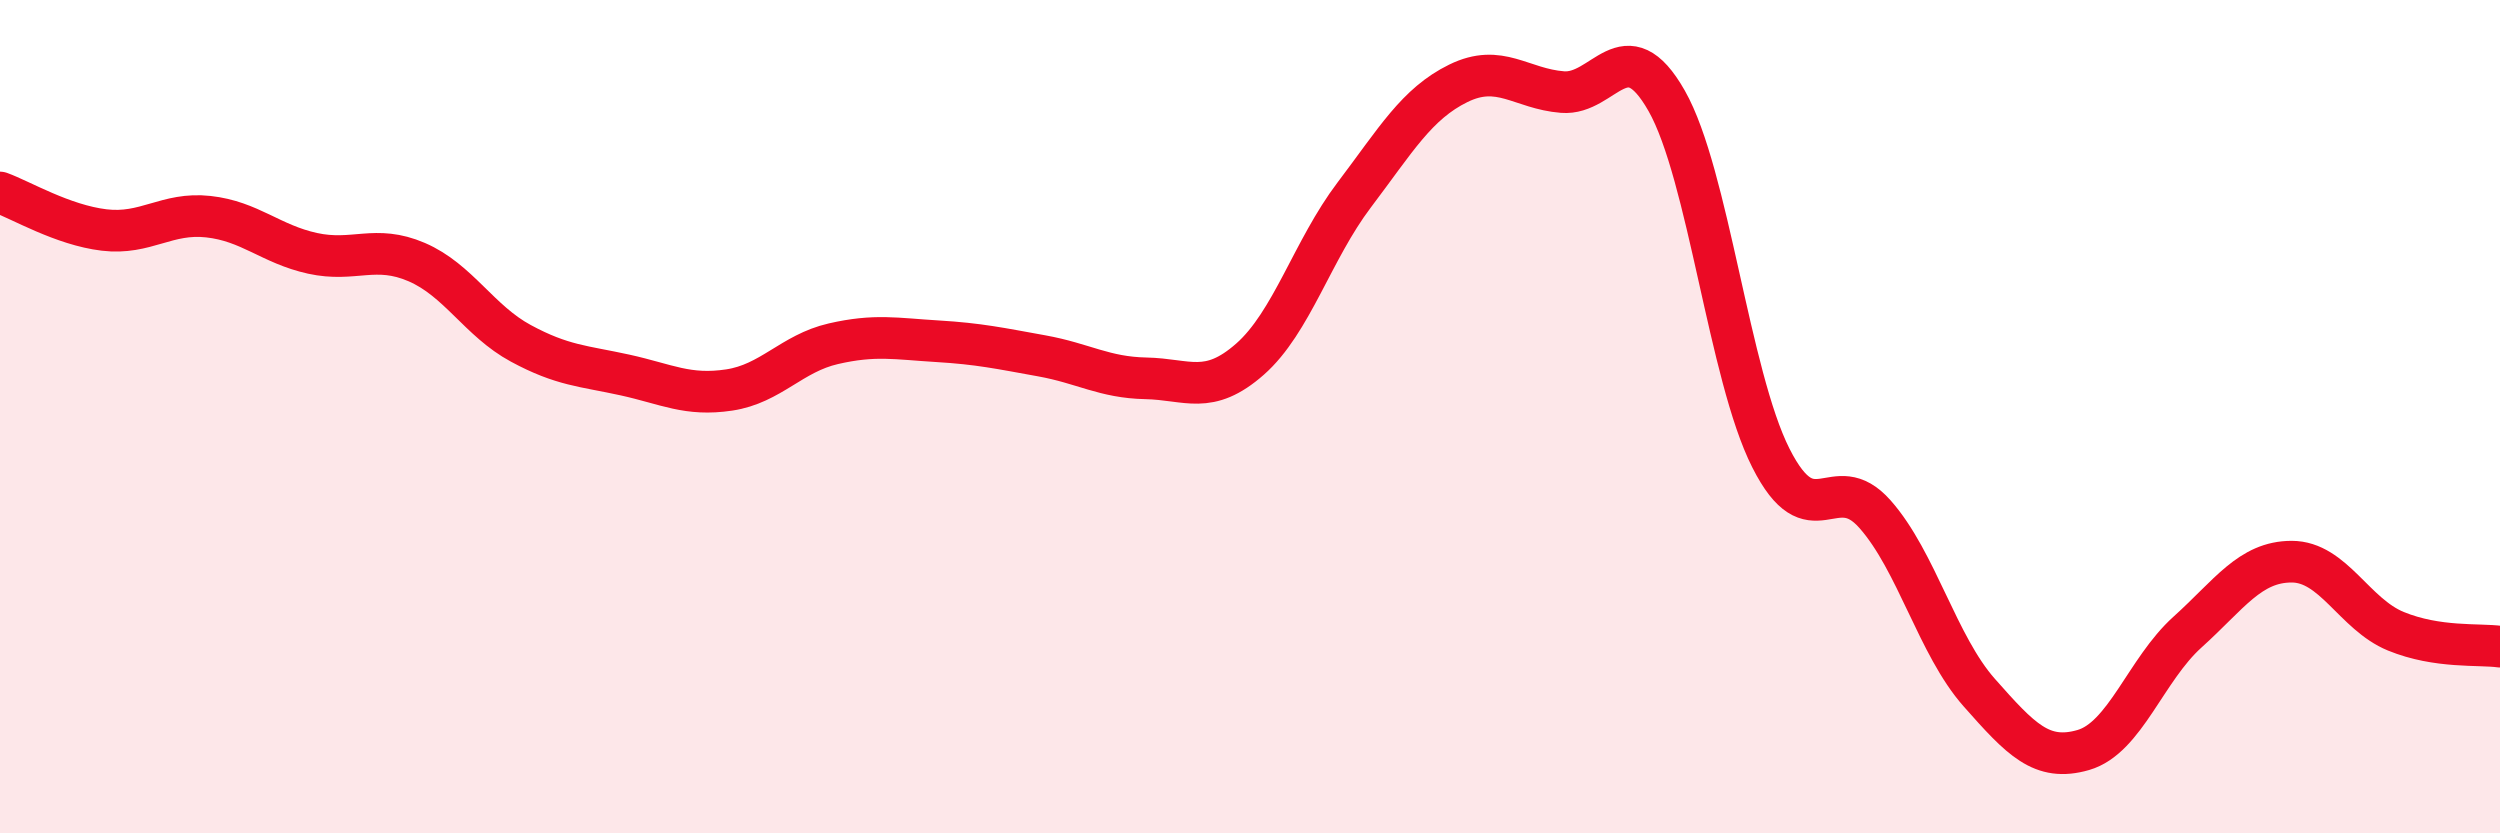
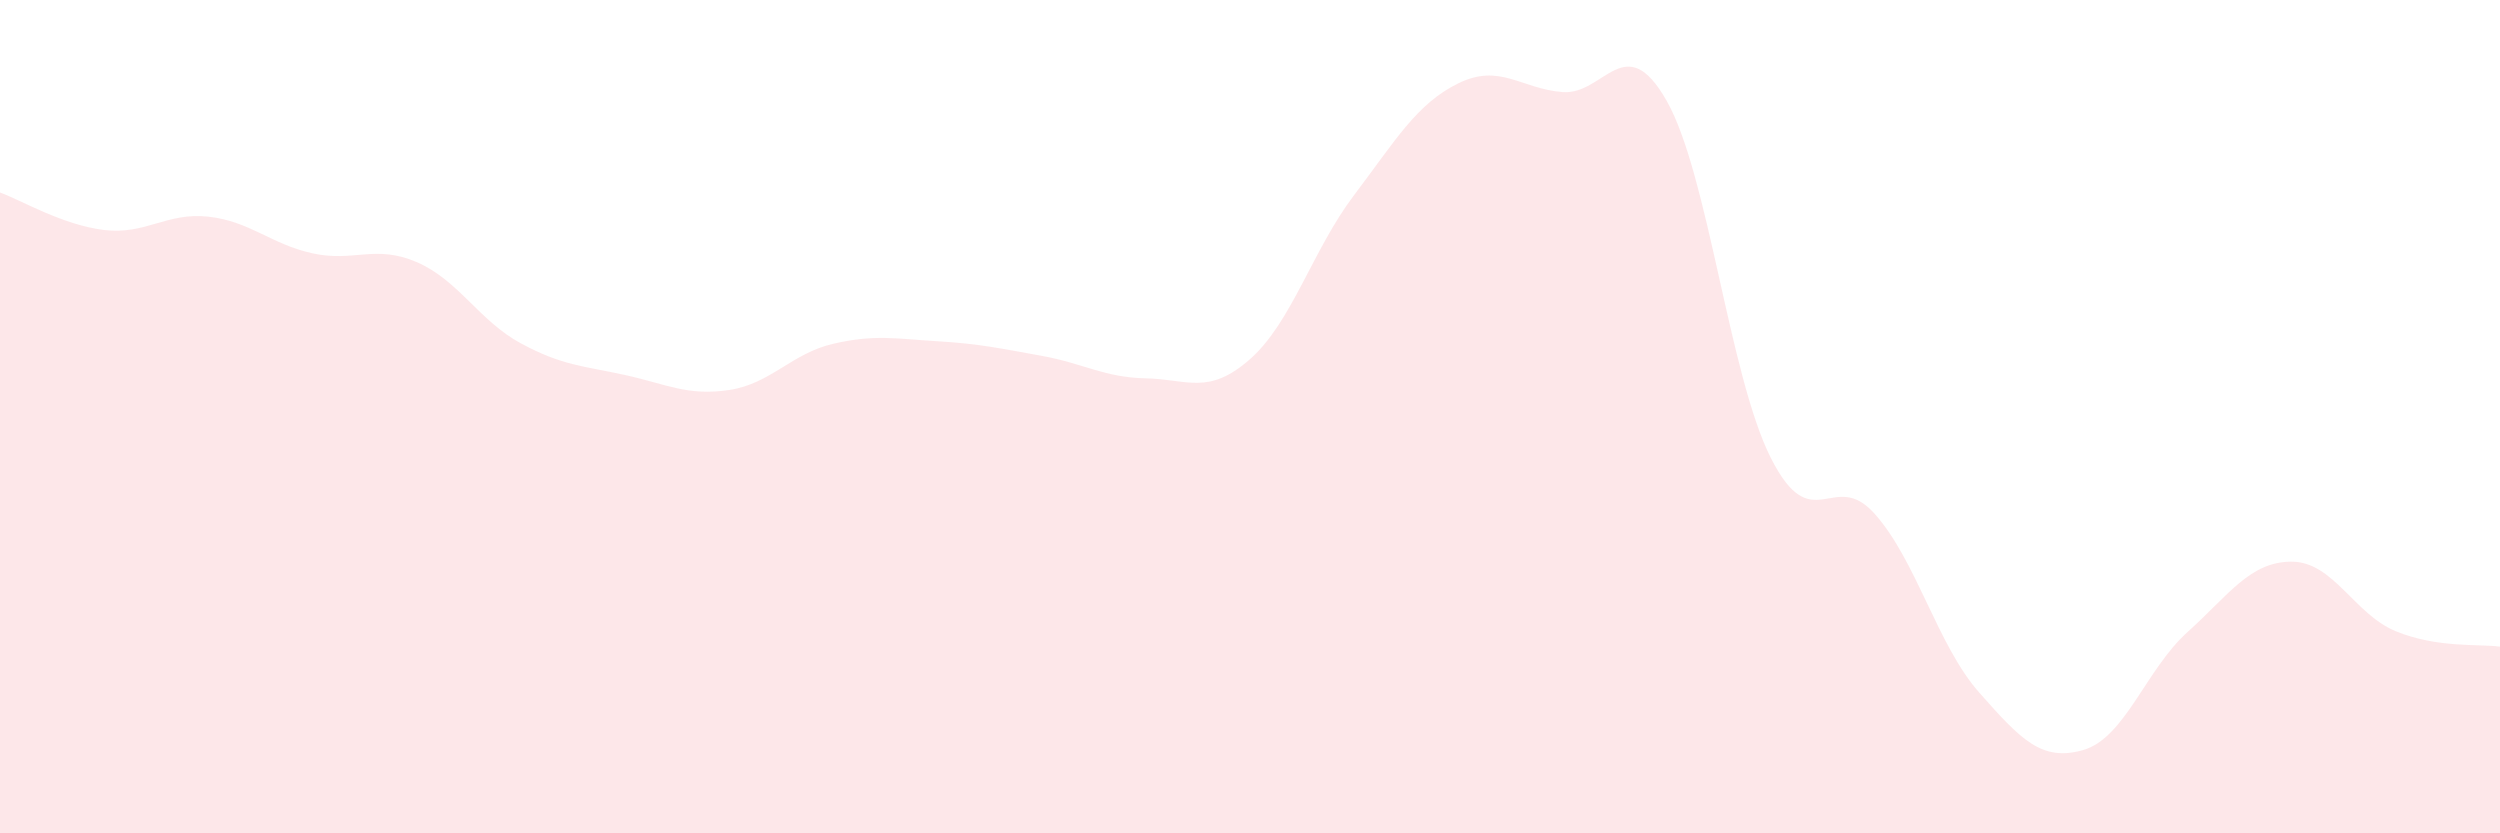
<svg xmlns="http://www.w3.org/2000/svg" width="60" height="20" viewBox="0 0 60 20">
  <path d="M 0,4.62 C 0.5,4.8 1.5,5.4 2.5,5.52 C 3.5,5.64 4,5.09 5,5.2 C 6,5.31 6.5,5.86 7.5,6.08 C 8.5,6.3 9,5.86 10,6.29 C 11,6.72 11.5,7.7 12.5,8.24 C 13.5,8.78 14,8.78 15,9 C 16,9.22 16.5,9.51 17.5,9.36 C 18.5,9.21 19,8.48 20,8.25 C 21,8.02 21.5,8.13 22.5,8.19 C 23.5,8.25 24,8.36 25,8.54 C 26,8.72 26.5,9.06 27.5,9.08 C 28.5,9.1 29,9.5 30,8.62 C 31,7.74 31.5,6 32.5,4.68 C 33.5,3.36 34,2.49 35,2 C 36,1.51 36.5,2.13 37.5,2.21 C 38.5,2.29 39,0.66 40,2.42 C 41,4.18 41.5,9.01 42.5,10.99 C 43.5,12.97 44,11.21 45,12.34 C 46,13.47 46.5,15.49 47.5,16.62 C 48.5,17.75 49,18.29 50,18 C 51,17.71 51.5,16.07 52.5,15.17 C 53.5,14.27 54,13.48 55,13.48 C 56,13.48 56.5,14.74 57.5,15.15 C 58.5,15.56 59.5,15.45 60,15.52L60 20L0 20Z" fill="#EB0A25" opacity="0.1" stroke-linecap="round" stroke-linejoin="round" />
-   <path d="M 0,4.62 C 0.5,4.8 1.5,5.4 2.5,5.52 C 3.5,5.64 4,5.09 5,5.2 C 6,5.31 6.5,5.86 7.5,6.08 C 8.5,6.3 9,5.86 10,6.29 C 11,6.72 11.5,7.7 12.5,8.24 C 13.5,8.78 14,8.78 15,9 C 16,9.22 16.5,9.51 17.5,9.36 C 18.5,9.21 19,8.48 20,8.25 C 21,8.02 21.5,8.13 22.5,8.19 C 23.5,8.25 24,8.36 25,8.54 C 26,8.72 26.5,9.06 27.5,9.08 C 28.5,9.1 29,9.5 30,8.62 C 31,7.74 31.5,6 32.5,4.68 C 33.5,3.36 34,2.49 35,2 C 36,1.51 36.5,2.13 37.5,2.21 C 38.5,2.29 39,0.66 40,2.42 C 41,4.18 41.5,9.01 42.5,10.99 C 43.5,12.97 44,11.21 45,12.34 C 46,13.47 46.5,15.49 47.5,16.62 C 48.5,17.75 49,18.29 50,18 C 51,17.71 51.5,16.07 52.5,15.17 C 53.5,14.27 54,13.48 55,13.48 C 56,13.48 56.5,14.74 57.5,15.15 C 58.5,15.56 59.5,15.45 60,15.52" stroke="#EB0A25" stroke-width="1" fill="none" stroke-linecap="round" stroke-linejoin="round" />
</svg>